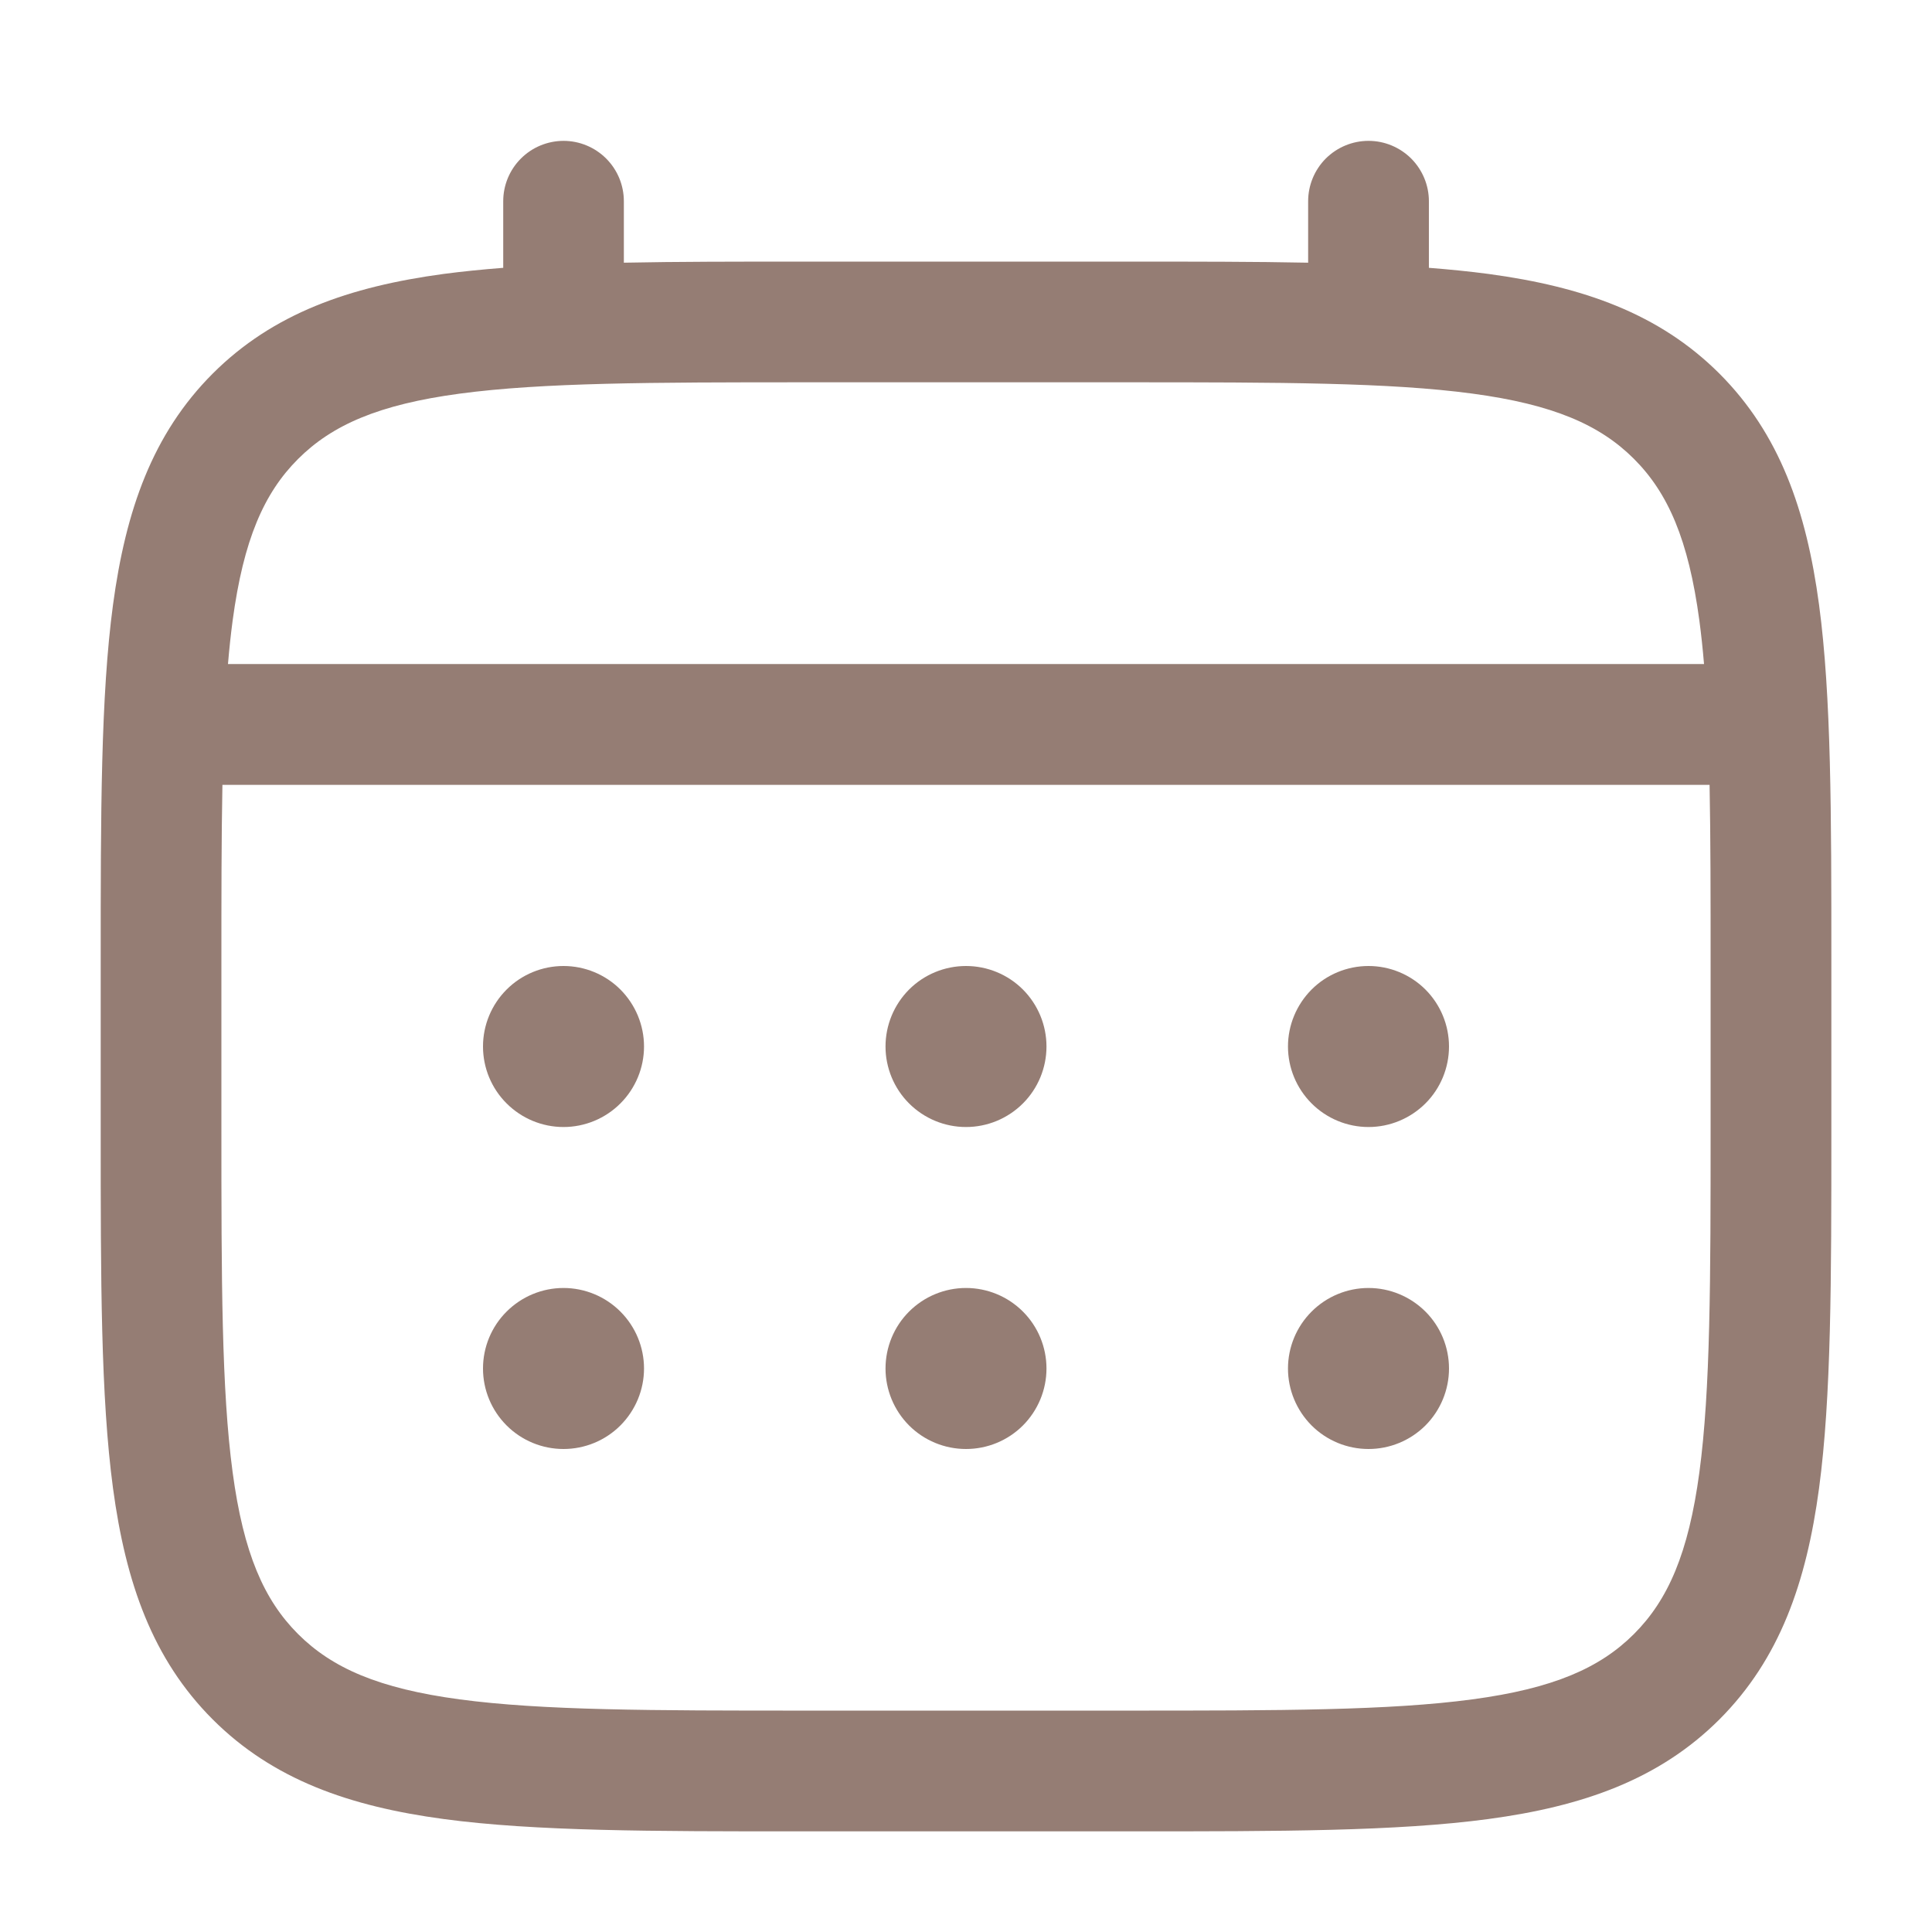
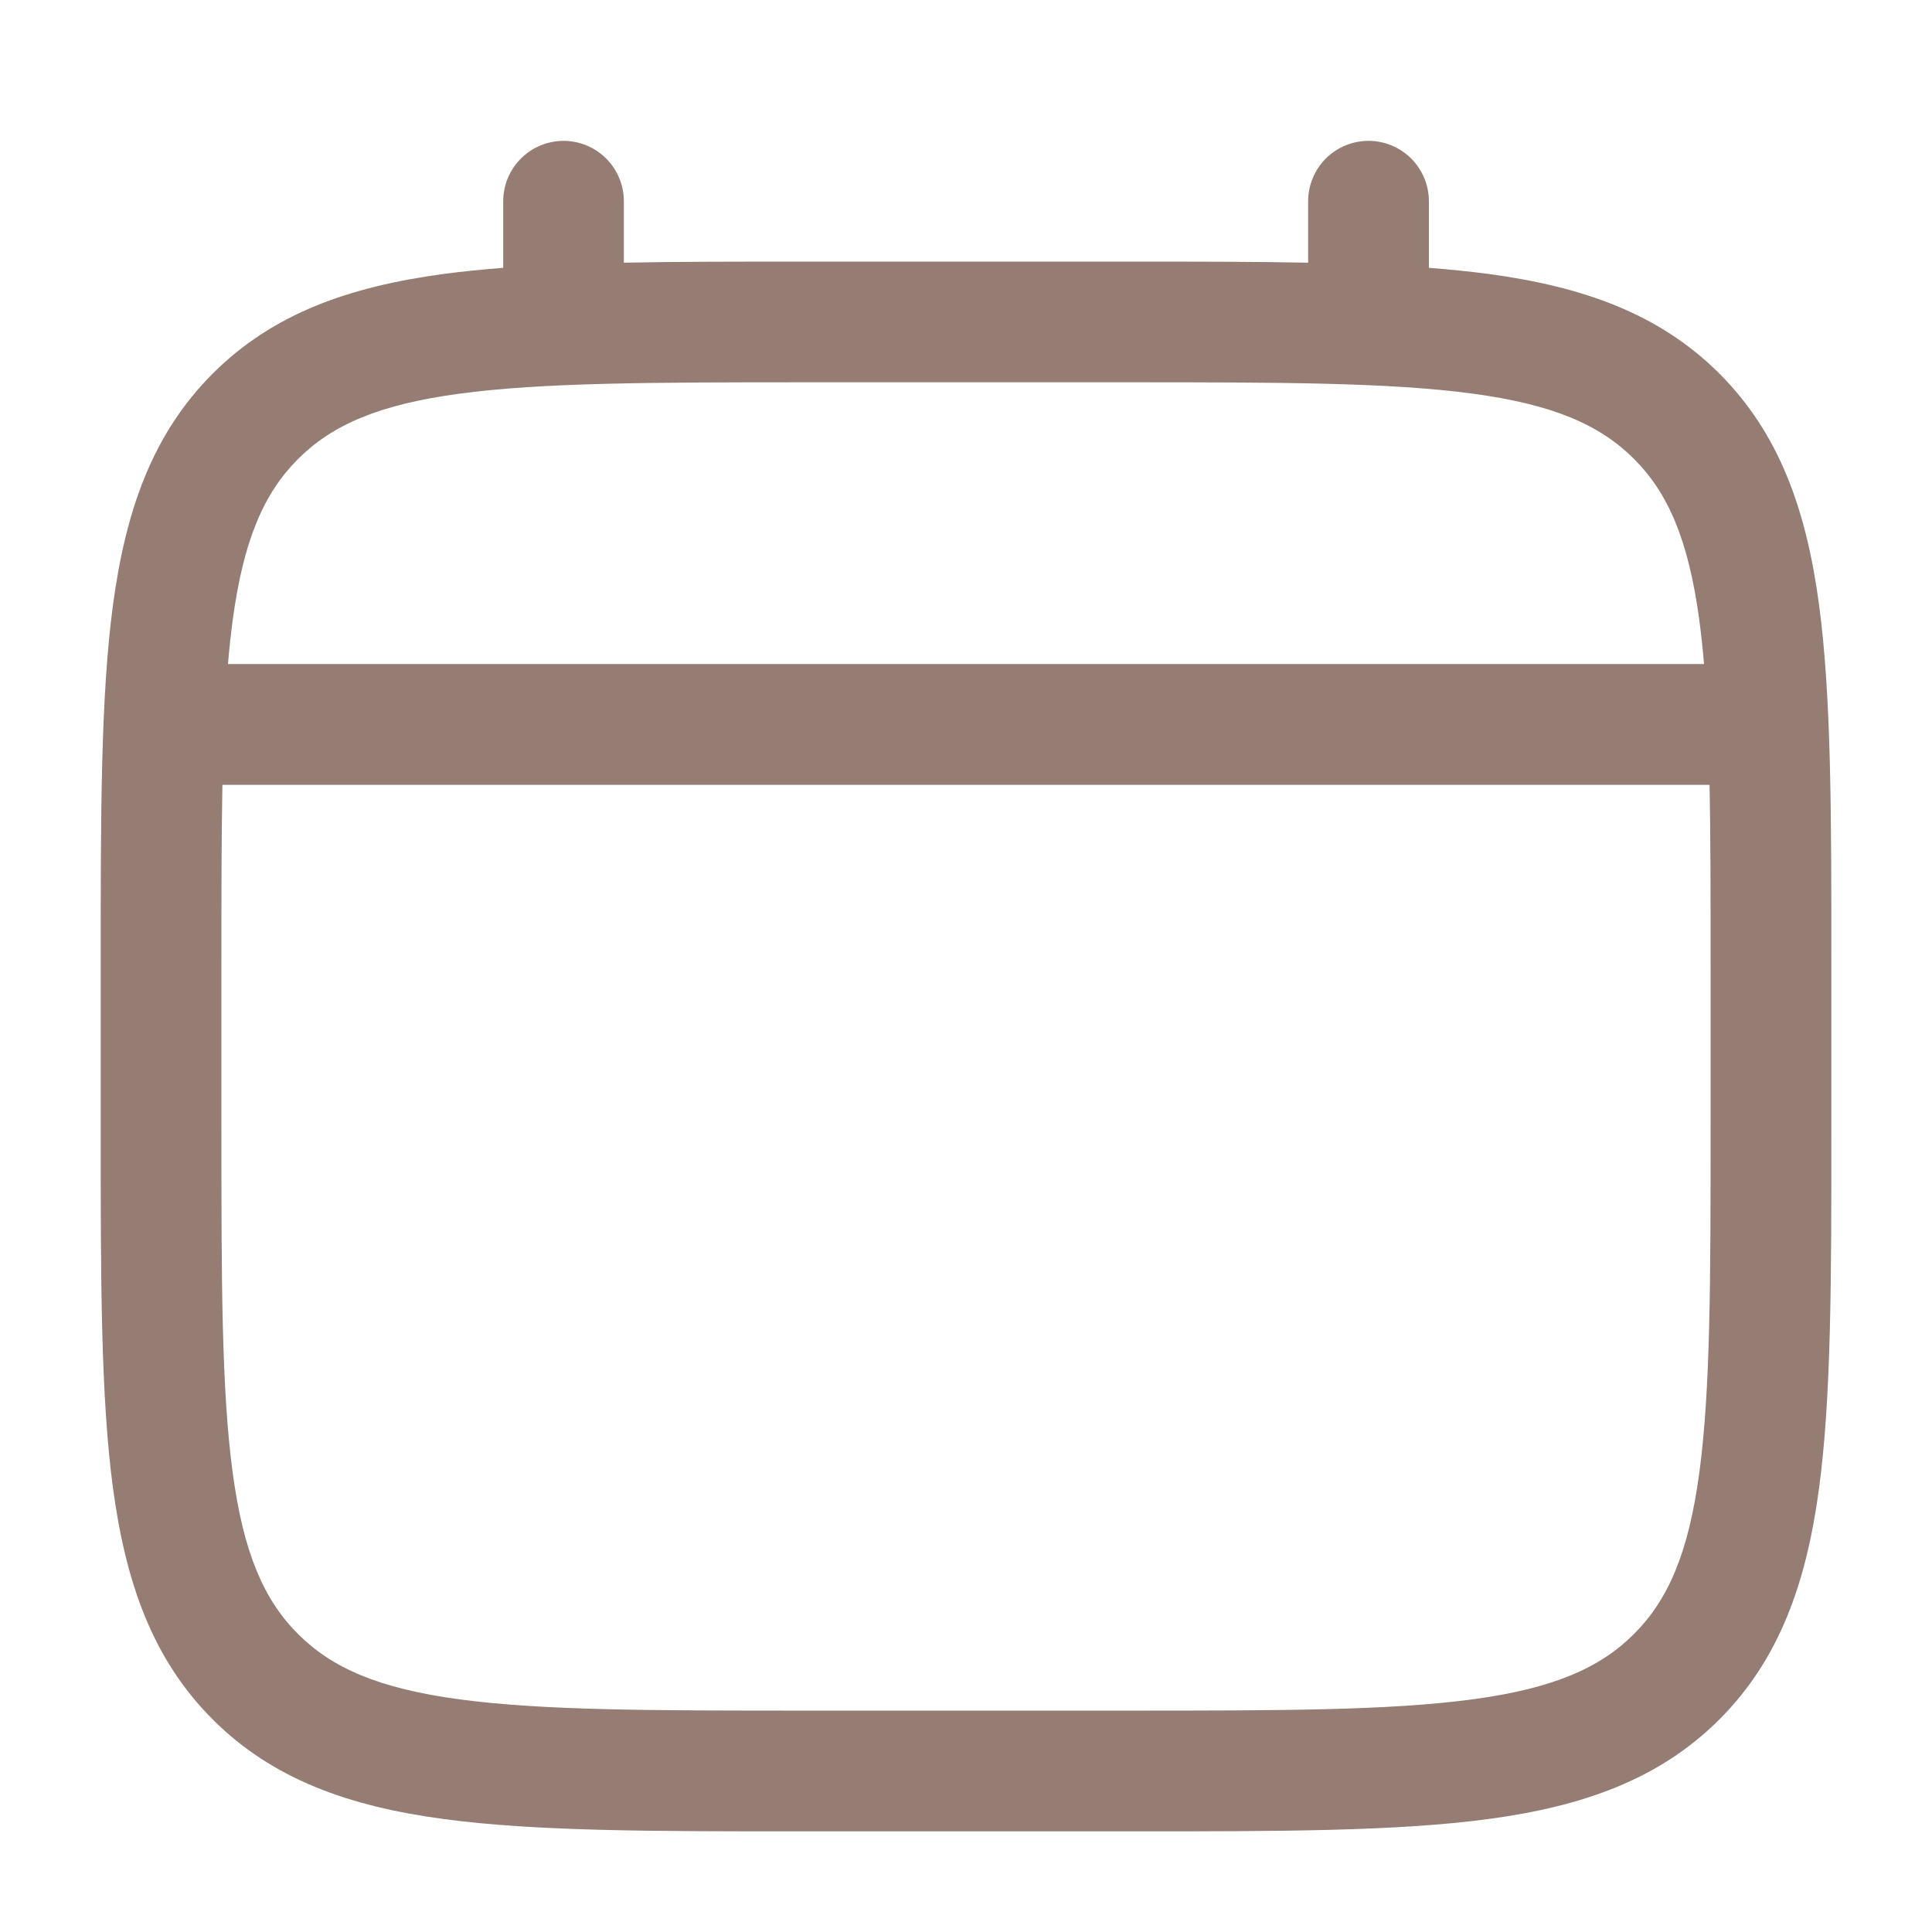
<svg xmlns="http://www.w3.org/2000/svg" width="32" height="32" viewBox="0 0 32 32" fill="none">
-   <path d="M22.667 18.667C23.02 18.667 23.359 18.526 23.61 18.276C23.86 18.026 24 17.687 24 17.333C24 16.98 23.86 16.641 23.61 16.39C23.359 16.14 23.02 16 22.667 16C22.313 16 21.974 16.14 21.724 16.39C21.474 16.641 21.333 16.98 21.333 17.333C21.333 17.687 21.474 18.026 21.724 18.276C21.974 18.526 22.313 18.667 22.667 18.667ZM22.667 24C23.02 24 23.359 23.86 23.61 23.61C23.86 23.359 24 23.02 24 22.667C24 22.313 23.86 21.974 23.61 21.724C23.359 21.474 23.02 21.333 22.667 21.333C22.313 21.333 21.974 21.474 21.724 21.724C21.474 21.974 21.333 22.313 21.333 22.667C21.333 23.02 21.474 23.359 21.724 23.61C21.974 23.86 22.313 24 22.667 24ZM17.333 17.333C17.333 17.687 17.193 18.026 16.943 18.276C16.693 18.526 16.354 18.667 16 18.667C15.646 18.667 15.307 18.526 15.057 18.276C14.807 18.026 14.667 17.687 14.667 17.333C14.667 16.98 14.807 16.641 15.057 16.39C15.307 16.14 15.646 16 16 16C16.354 16 16.693 16.14 16.943 16.39C17.193 16.641 17.333 16.98 17.333 17.333ZM17.333 22.667C17.333 23.02 17.193 23.359 16.943 23.61C16.693 23.86 16.354 24 16 24C15.646 24 15.307 23.86 15.057 23.61C14.807 23.359 14.667 23.02 14.667 22.667C14.667 22.313 14.807 21.974 15.057 21.724C15.307 21.474 15.646 21.333 16 21.333C16.354 21.333 16.693 21.474 16.943 21.724C17.193 21.974 17.333 22.313 17.333 22.667ZM9.333 18.667C9.687 18.667 10.026 18.526 10.276 18.276C10.526 18.026 10.667 17.687 10.667 17.333C10.667 16.98 10.526 16.641 10.276 16.39C10.026 16.14 9.687 16 9.333 16C8.98 16 8.641 16.14 8.391 16.39C8.14 16.641 8 16.98 8 17.333C8 17.687 8.14 18.026 8.391 18.276C8.641 18.526 8.98 18.667 9.333 18.667ZM9.333 24C9.687 24 10.026 23.86 10.276 23.61C10.526 23.359 10.667 23.02 10.667 22.667C10.667 22.313 10.526 21.974 10.276 21.724C10.026 21.474 9.687 21.333 9.333 21.333C8.98 21.333 8.641 21.474 8.391 21.724C8.14 21.974 8 22.313 8 22.667C8 23.02 8.14 23.359 8.391 23.61C8.641 23.86 8.98 24 9.333 24Z" fill="#957D74" />
  <path fill-rule="evenodd" clip-rule="evenodd" d="M9.333 2.333C9.599 2.333 9.853 2.439 10.04 2.626C10.228 2.814 10.333 3.068 10.333 3.333V4.351C11.216 4.333 12.188 4.333 13.257 4.333H18.741C19.812 4.333 20.784 4.333 21.667 4.351V3.333C21.667 3.068 21.772 2.814 21.959 2.626C22.147 2.439 22.401 2.333 22.667 2.333C22.932 2.333 23.186 2.439 23.374 2.626C23.561 2.814 23.667 3.068 23.667 3.333V4.436C24.013 4.463 24.342 4.496 24.652 4.537C26.215 4.748 27.48 5.191 28.479 6.188C29.476 7.187 29.919 8.452 30.129 10.015C30.333 11.535 30.333 13.475 30.333 15.925V18.741C30.333 21.192 30.333 23.133 30.129 24.652C29.919 26.215 29.476 27.48 28.479 28.479C27.48 29.476 26.215 29.919 24.652 30.129C23.132 30.333 21.192 30.333 18.741 30.333H13.26C10.809 30.333 8.868 30.333 7.349 30.129C5.787 29.919 4.521 29.476 3.523 28.479C2.525 27.48 2.083 26.215 1.872 24.652C1.668 23.132 1.668 21.192 1.668 18.741V15.925C1.668 13.475 1.668 11.533 1.872 10.015C2.083 8.452 2.525 7.187 3.523 6.188C4.521 5.191 5.787 4.748 7.349 4.537C7.66 4.496 7.989 4.463 8.335 4.436V3.333C8.335 3.068 8.44 2.814 8.627 2.627C8.814 2.439 9.068 2.334 9.333 2.333ZM7.613 6.52C6.273 6.7 5.5 7.039 4.936 7.603C4.372 8.167 4.033 8.94 3.853 10.28C3.823 10.507 3.797 10.746 3.776 10.999H28.224C28.203 10.746 28.177 10.506 28.147 10.279C27.967 8.939 27.628 8.165 27.064 7.601C26.5 7.037 25.727 6.699 24.385 6.519C23.016 6.335 21.209 6.332 18.667 6.332H13.333C10.791 6.332 8.985 6.336 7.613 6.52ZM3.667 16C3.667 14.861 3.667 13.871 3.684 13H28.316C28.333 13.871 28.333 14.861 28.333 16V18.667C28.333 21.209 28.331 23.016 28.147 24.387C27.967 25.727 27.628 26.5 27.064 27.064C26.5 27.628 25.727 27.967 24.385 28.147C23.016 28.331 21.209 28.333 18.667 28.333H13.333C10.791 28.333 8.985 28.331 7.613 28.147C6.273 27.967 5.5 27.628 4.936 27.064C4.372 26.5 4.033 25.727 3.853 24.385C3.669 23.016 3.667 21.209 3.667 18.667V16Z" fill="#957D74" />
</svg>